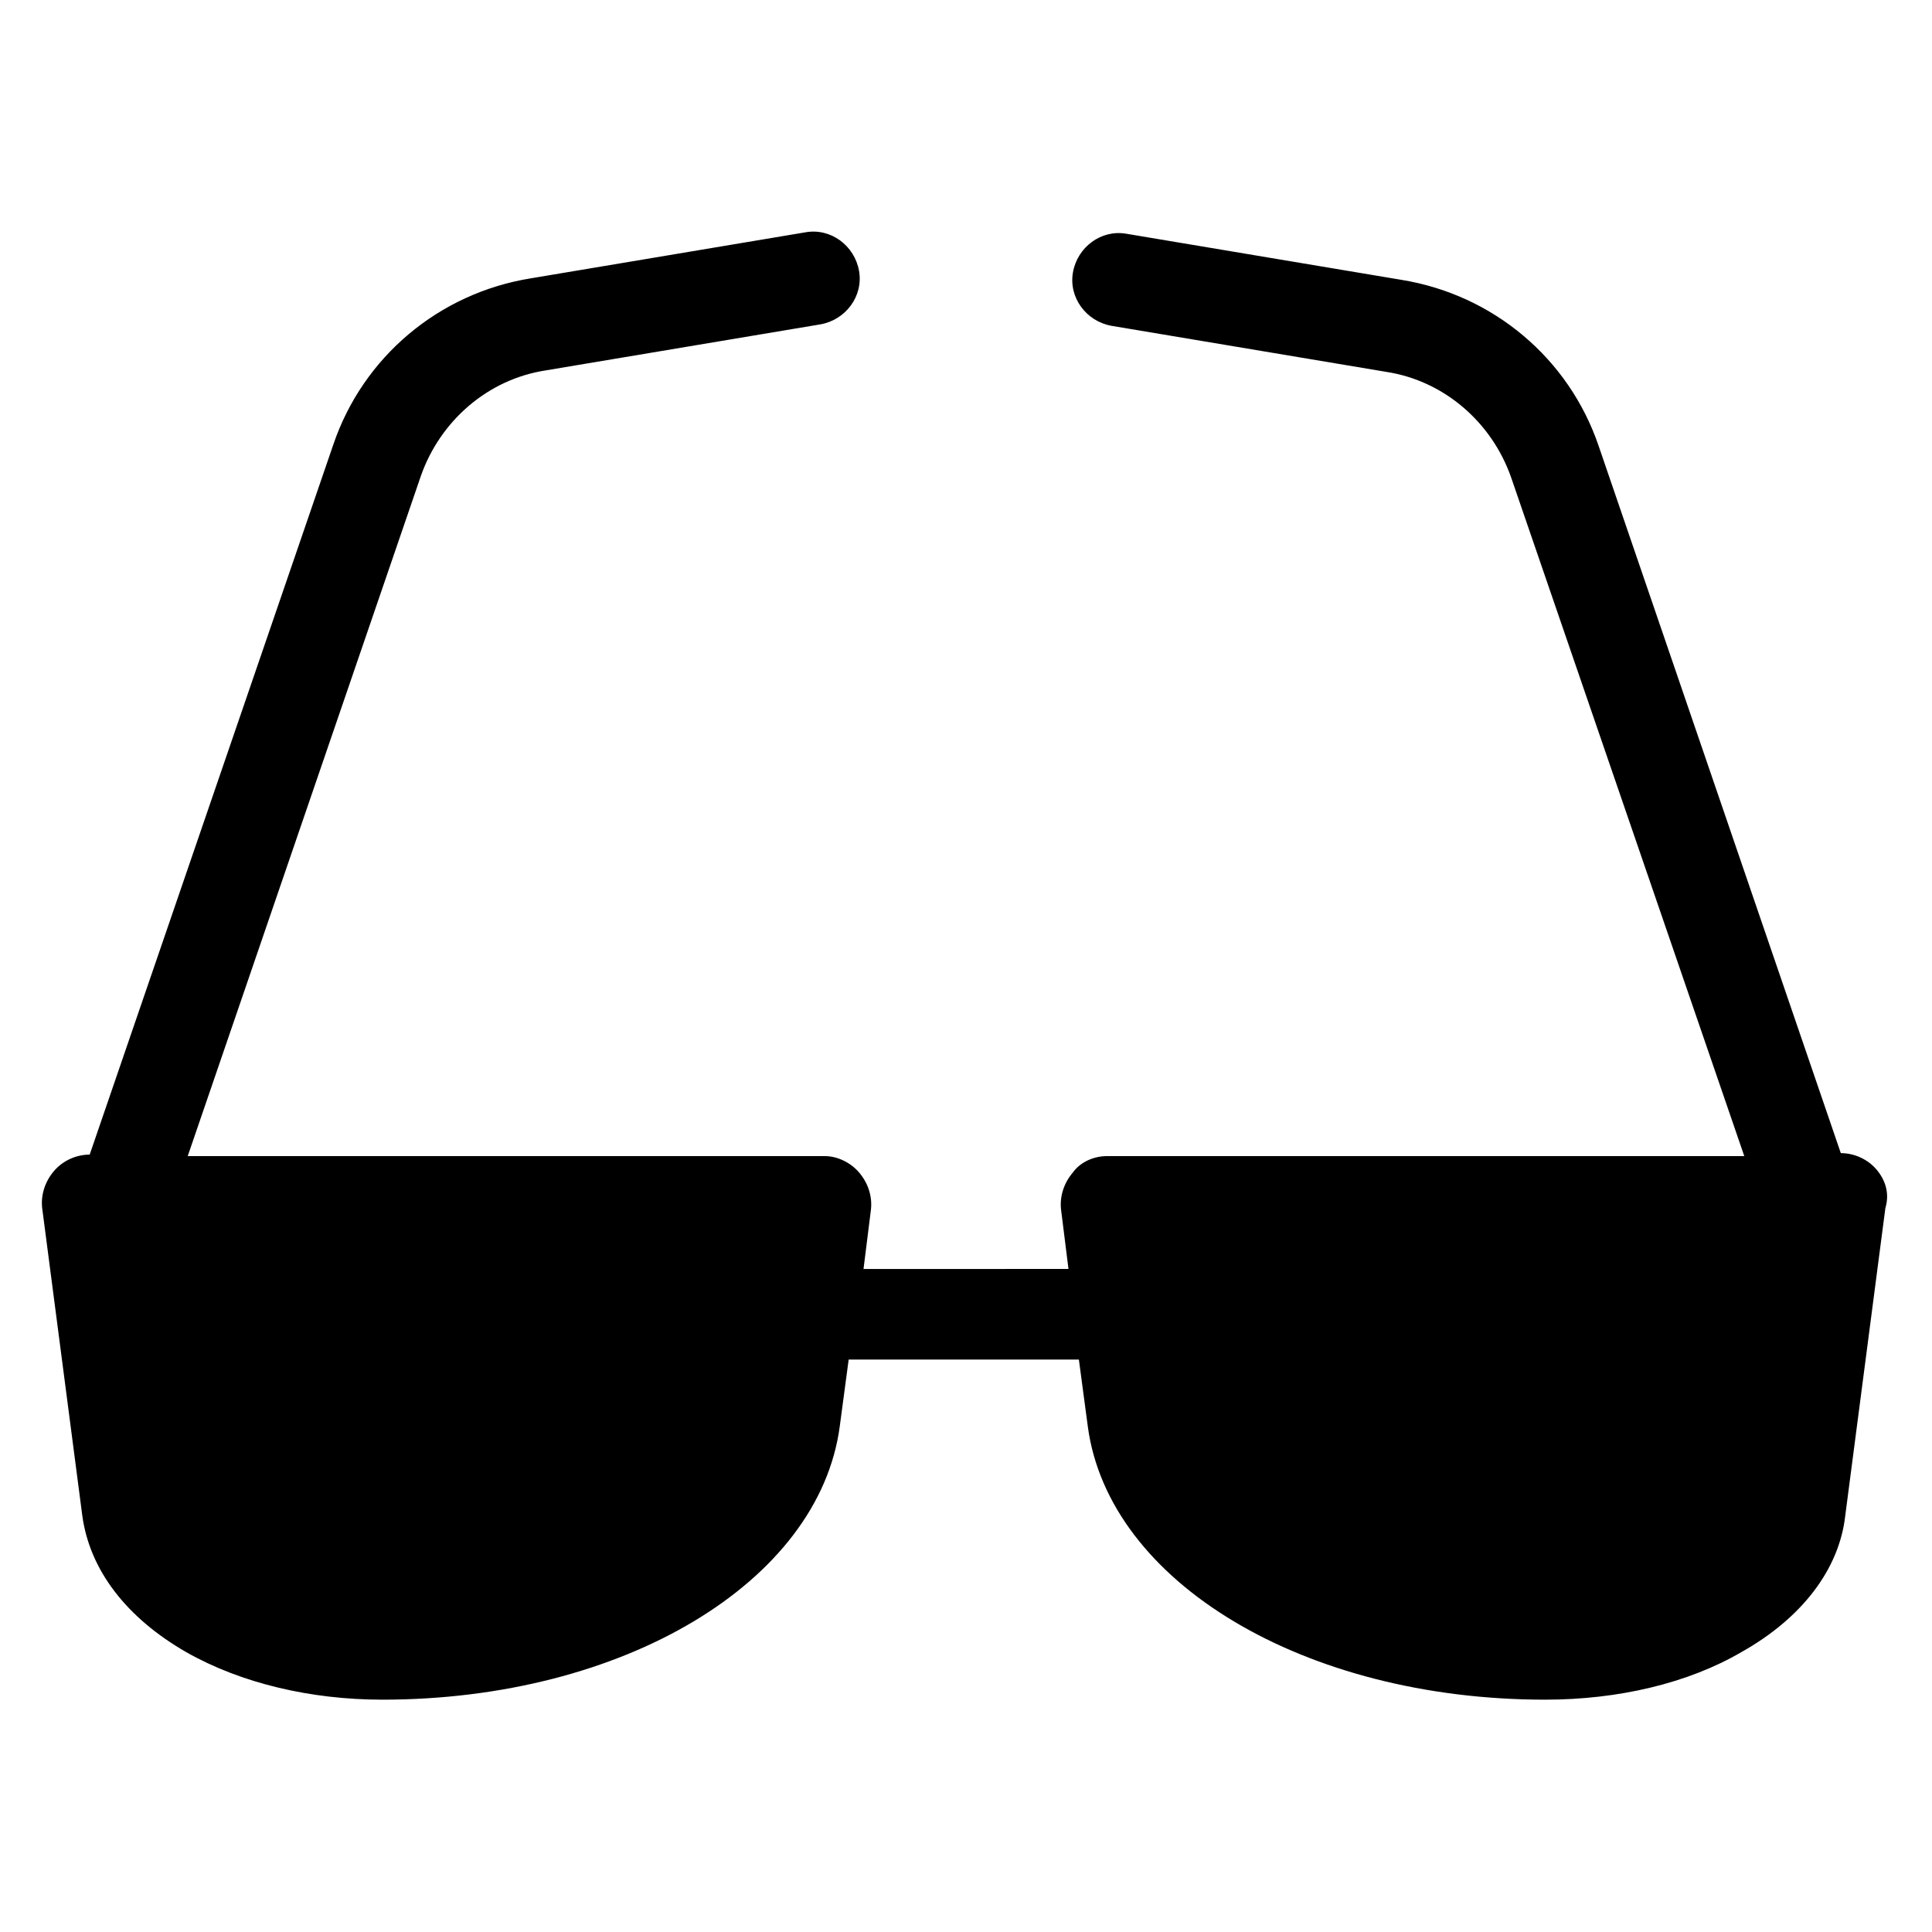
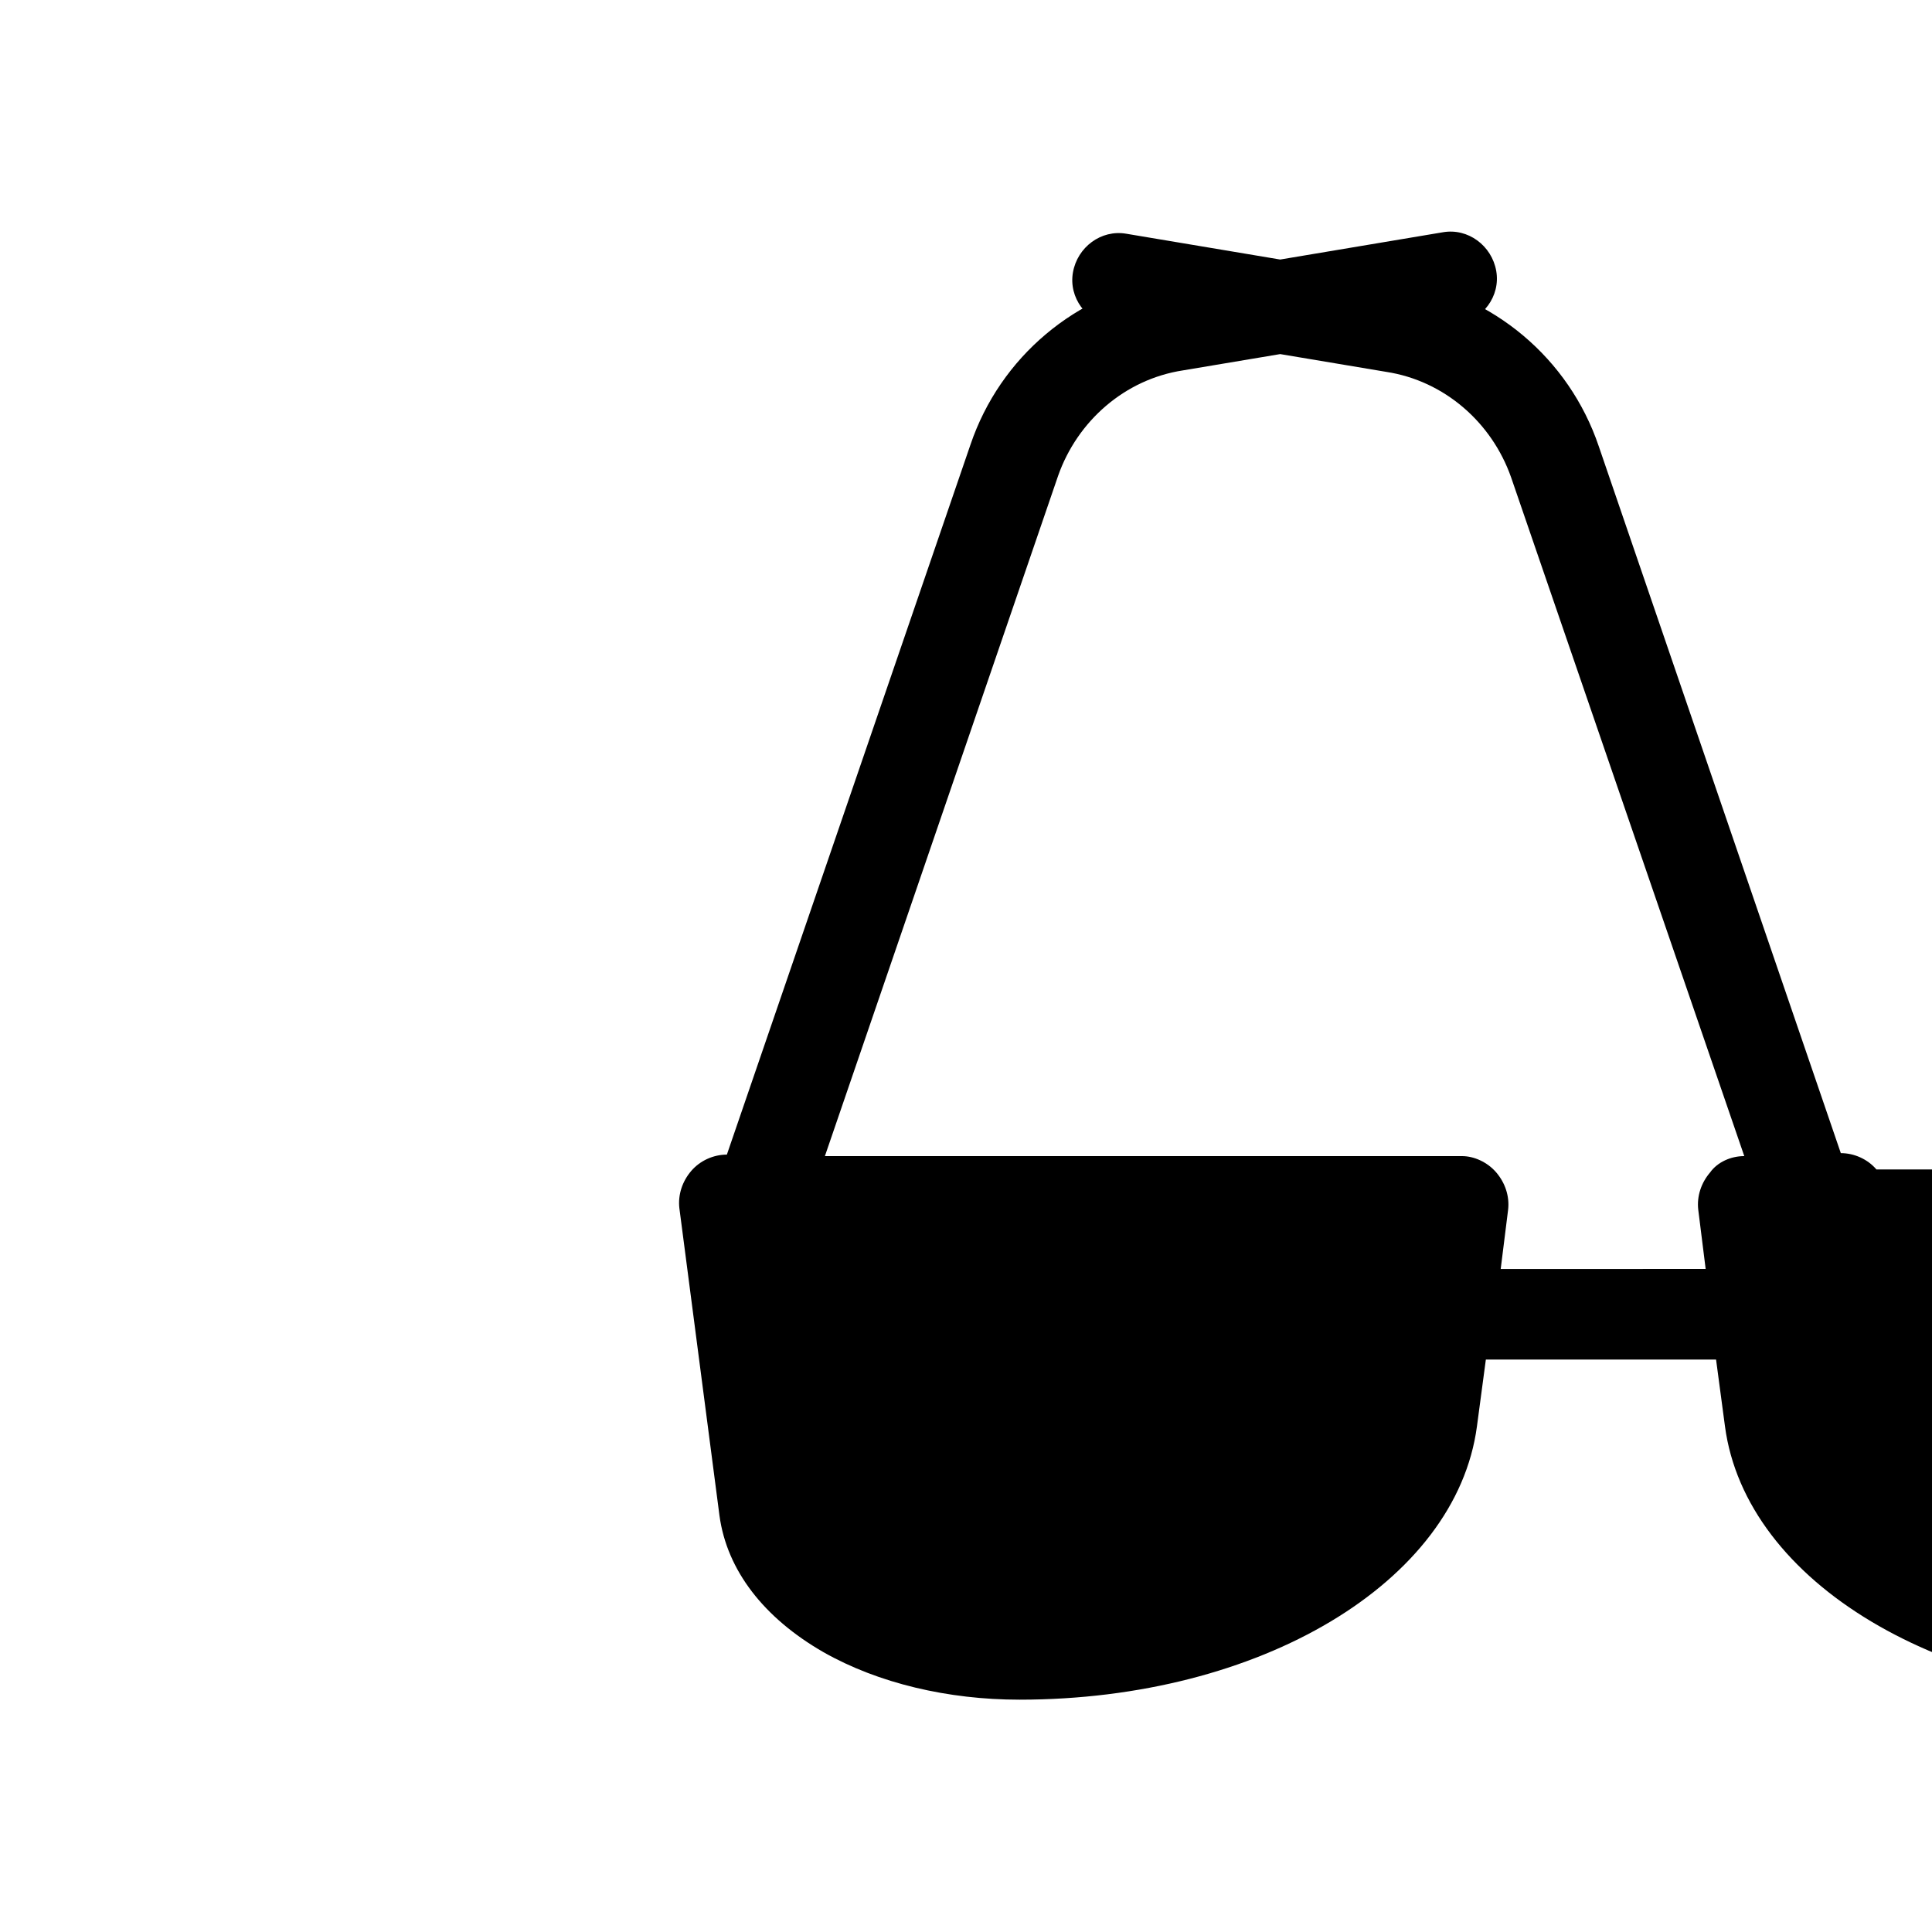
<svg xmlns="http://www.w3.org/2000/svg" fill="#000000" width="800px" height="800px" version="1.1" viewBox="144 144 512 512">
-   <path d="m641.28 453.92c-2.363-2.754-5.902-4.328-9.445-4.328l-64.16-187.36c-7.871-23.223-27.945-40.148-52.348-44.082l-72.816-12.203c-6.691-1.18-12.988 3.543-14.168 10.234-1.18 6.691 3.543 12.988 10.234 14.168l72.816 12.203c15.352 2.363 27.945 13.383 33.062 27.945l61.797 179.88h-168.86c-3.543 0-7.086 1.574-9.055 4.328-2.363 2.754-3.543 6.297-3.148 9.84l1.969 15.742-54.316 0.004 1.969-15.742c0.395-3.543-0.789-7.086-3.148-9.84-2.363-2.754-5.902-4.328-9.055-4.328l-168.86-0.004 61.797-180.27c5.117-14.562 17.711-25.586 33.062-27.945l72.816-12.203c6.691-1.18 11.414-7.477 10.234-14.168-1.18-6.691-7.477-11.414-14.168-10.234l-72.816 12.203c-24.402 3.938-44.477 20.859-52.348 44.082l-64.555 188.14c-3.543 0-7.086 1.574-9.445 4.328-2.363 2.754-3.543 6.297-3.148 9.84l10.629 81.477c1.969 14.562 11.809 27.16 27.551 36.211 14.562 8.266 33.062 12.594 51.957 12.594 63.762 0 115.72-31.094 121.23-72.422l2.363-17.711h61.008l2.363 17.711c5.512 41.328 57.465 72.422 121.23 72.422 19.285 0 37.785-4.328 51.957-12.594 16.137-9.055 25.977-22.043 27.551-36.211l10.629-81.477c1.172-3.934-0.012-7.477-2.371-10.23z" />
+   <path d="m641.28 453.92c-2.363-2.754-5.902-4.328-9.445-4.328l-64.16-187.36c-7.871-23.223-27.945-40.148-52.348-44.082l-72.816-12.203c-6.691-1.18-12.988 3.543-14.168 10.234-1.18 6.691 3.543 12.988 10.234 14.168l72.816 12.203c15.352 2.363 27.945 13.383 33.062 27.945l61.797 179.88c-3.543 0-7.086 1.574-9.055 4.328-2.363 2.754-3.543 6.297-3.148 9.84l1.969 15.742-54.316 0.004 1.969-15.742c0.395-3.543-0.789-7.086-3.148-9.84-2.363-2.754-5.902-4.328-9.055-4.328l-168.86-0.004 61.797-180.27c5.117-14.562 17.711-25.586 33.062-27.945l72.816-12.203c6.691-1.18 11.414-7.477 10.234-14.168-1.18-6.691-7.477-11.414-14.168-10.234l-72.816 12.203c-24.402 3.938-44.477 20.859-52.348 44.082l-64.555 188.14c-3.543 0-7.086 1.574-9.445 4.328-2.363 2.754-3.543 6.297-3.148 9.84l10.629 81.477c1.969 14.562 11.809 27.16 27.551 36.211 14.562 8.266 33.062 12.594 51.957 12.594 63.762 0 115.72-31.094 121.23-72.422l2.363-17.711h61.008l2.363 17.711c5.512 41.328 57.465 72.422 121.23 72.422 19.285 0 37.785-4.328 51.957-12.594 16.137-9.055 25.977-22.043 27.551-36.211l10.629-81.477c1.172-3.934-0.012-7.477-2.371-10.23z" />
</svg>